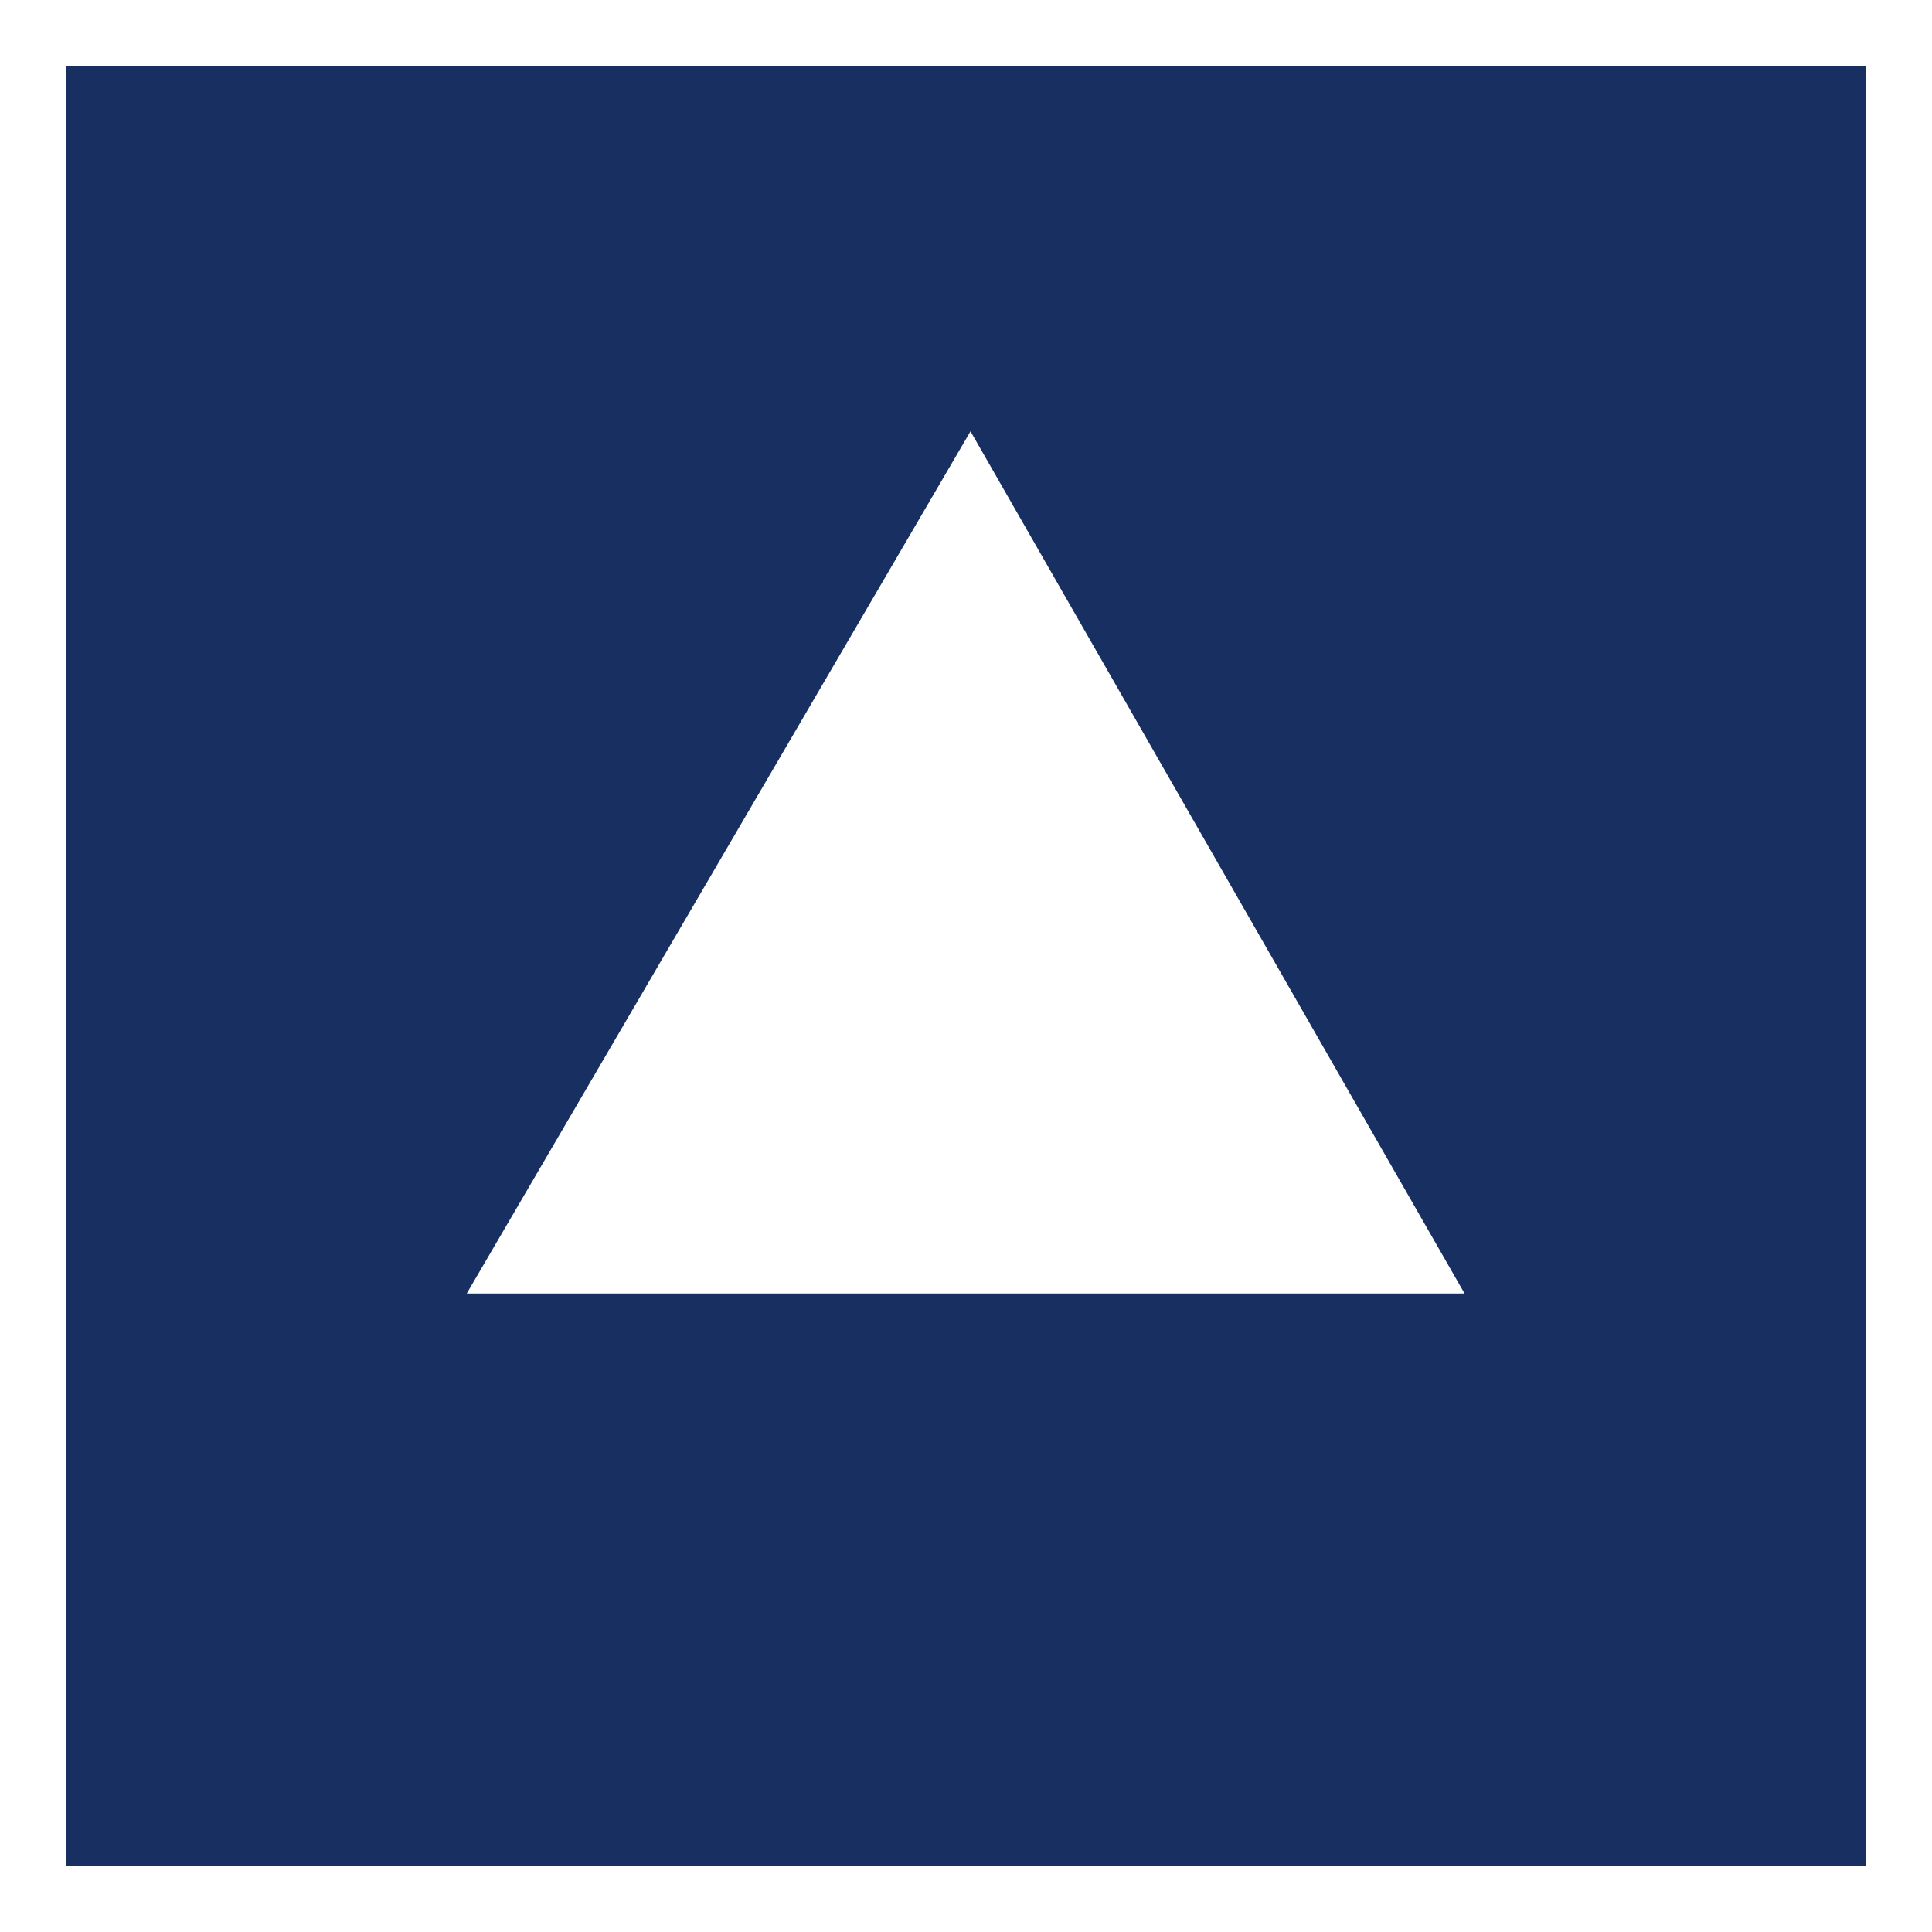
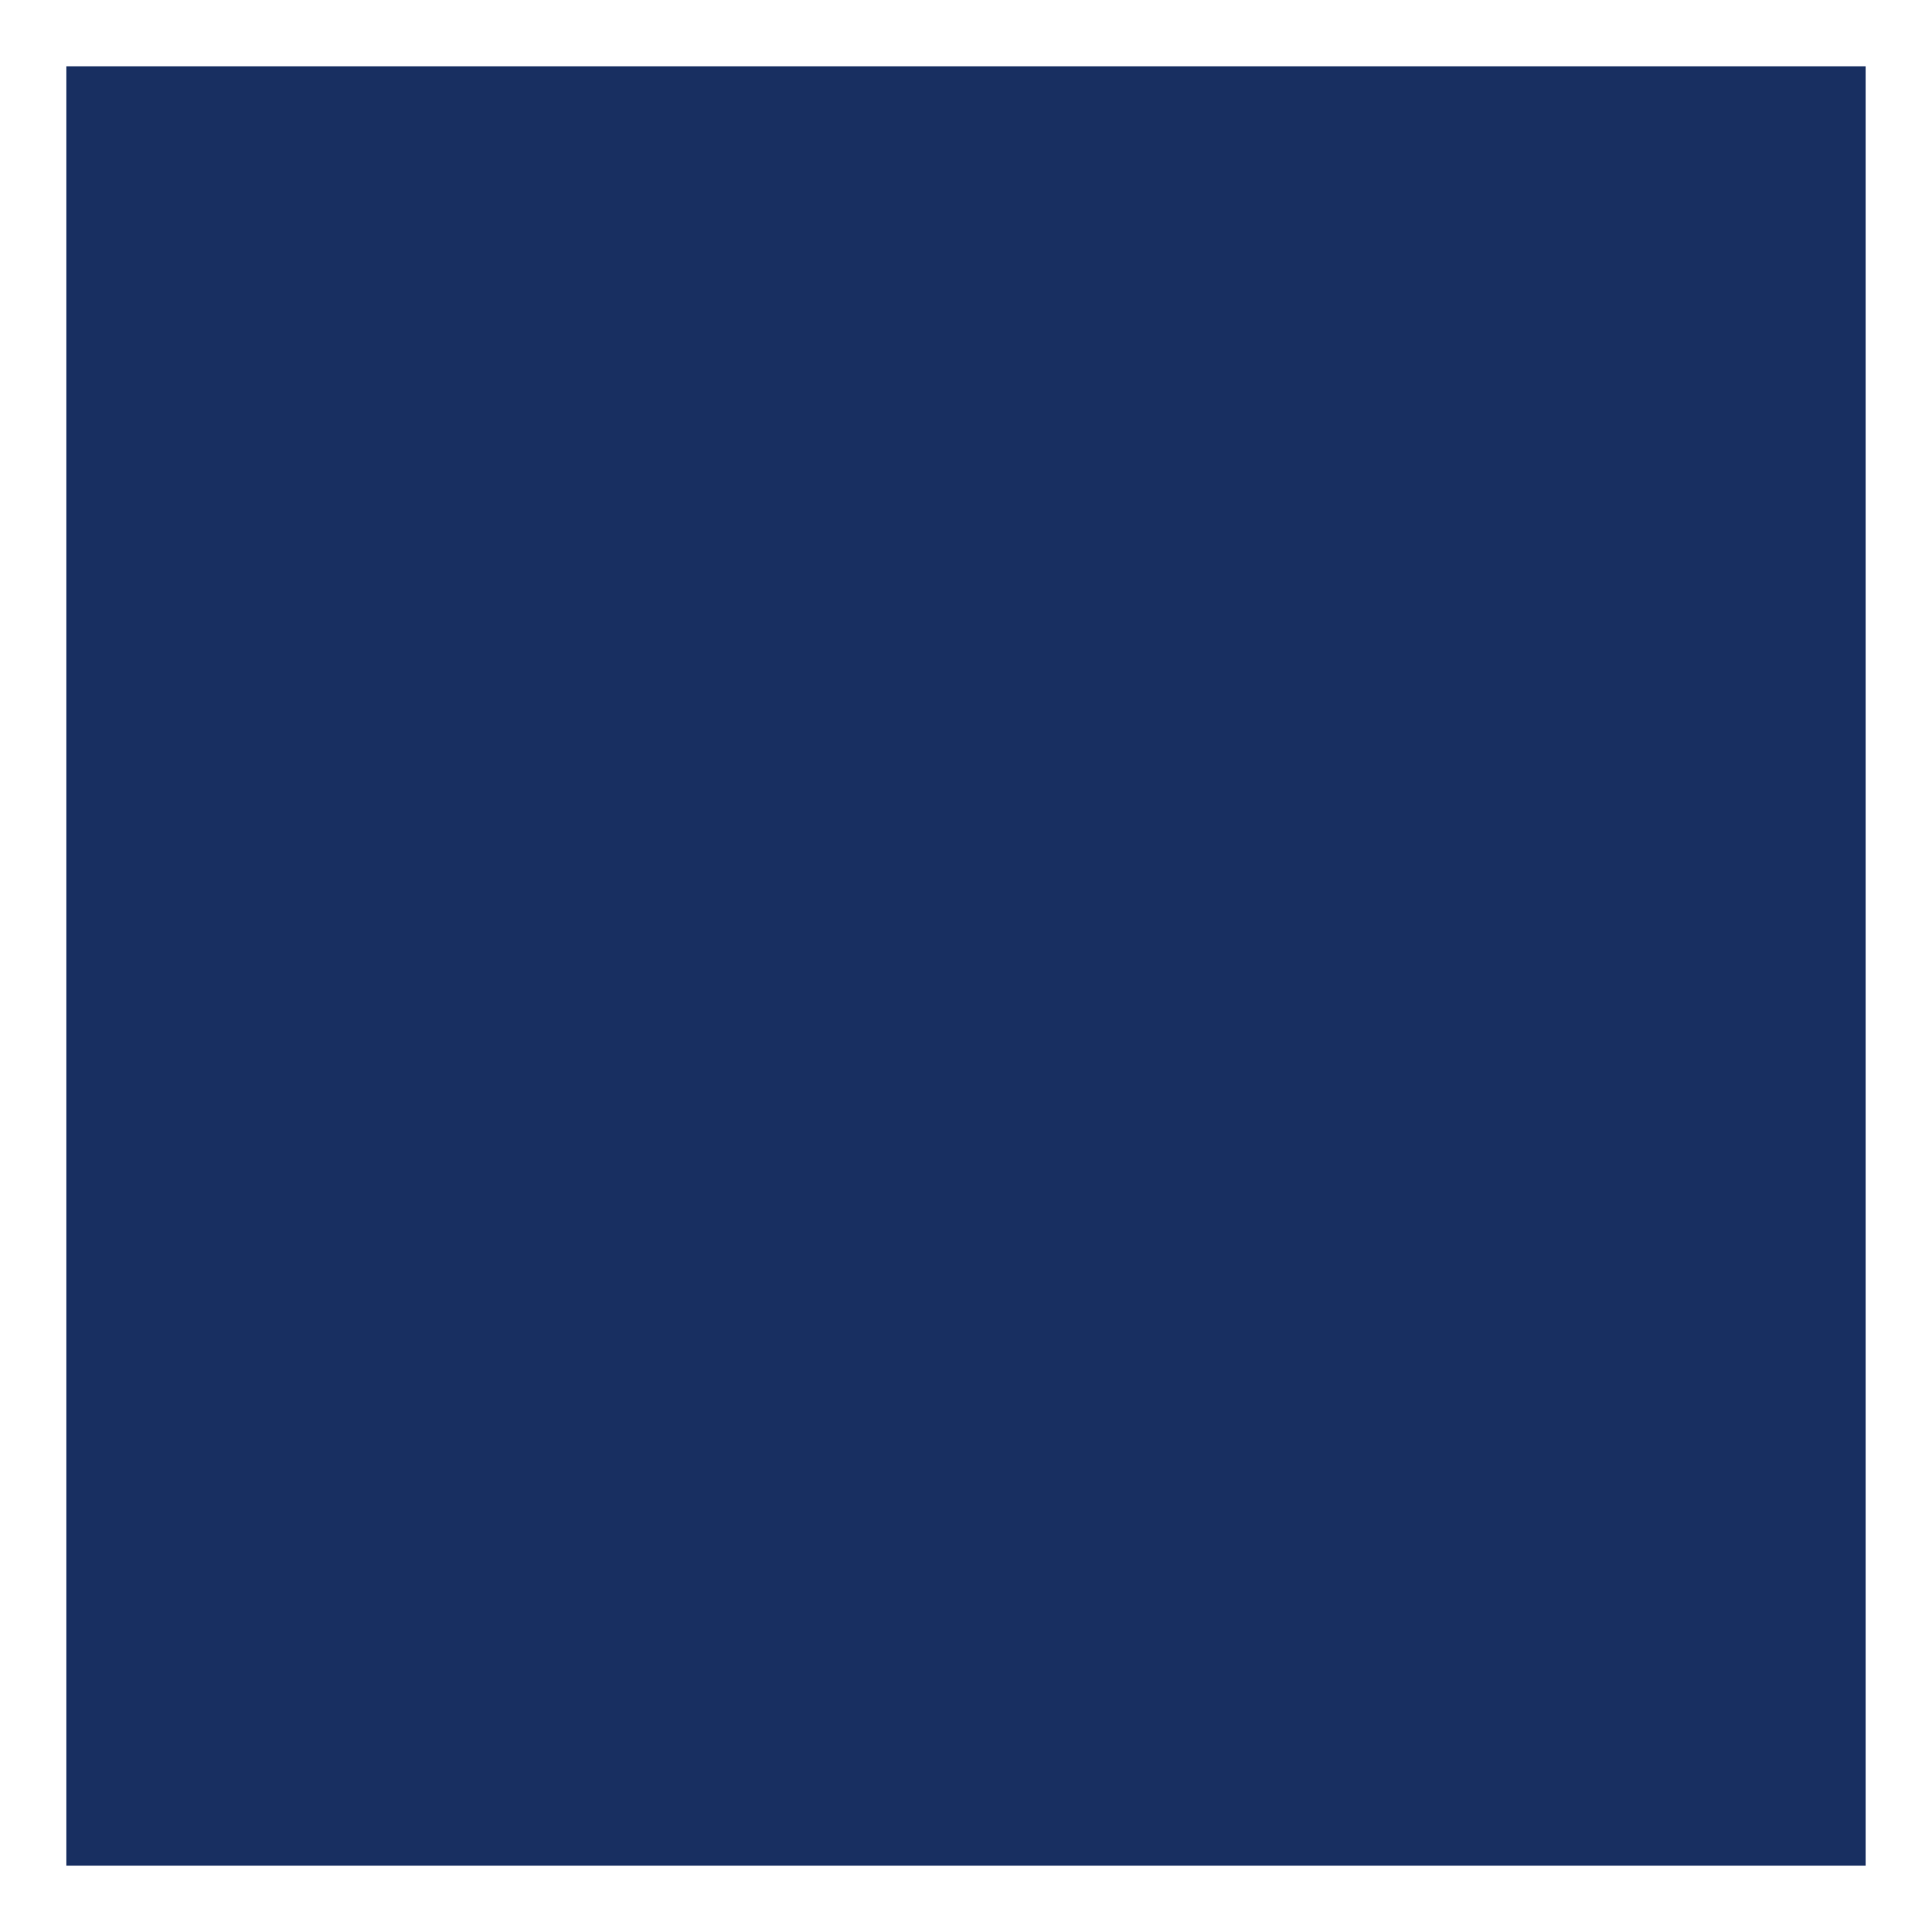
<svg xmlns="http://www.w3.org/2000/svg" version="1.1" id="レイヤー_1" x="0px" y="0px" viewBox="0 0 23.3 23.3" style="enable-background:new 0 0 23.3 23.3;" xml:space="preserve">
  <rect x="0" y="0" width="23.3" height="23.3" fill="#808080" stroke="none" />
  <style type="text/css">
	.st0{fill:#182F61;stroke:#FFFFFF;stroke-miterlimit:10;}
	.st1{fill:#FFFFFF;stroke:#FFFFFF;stroke-miterlimit:10;}
	.st2{fill:none;stroke:#231815;stroke-width:0.4;stroke-miterlimit:10;}
</style>
  <g>
    <rect x="0.3" y="0.3" class="st0" width="22.7" height="22.7" />
-     <path class="st1" d="M16.8,15.1H6.5l5.2-8.9L16.8,15.1z" />
  </g>
  <g id="罫">
-     <rect x="-519.2" y="-6708.5" class="st2" width="1080" height="7082.7" />
-   </g>
+     </g>
</svg>